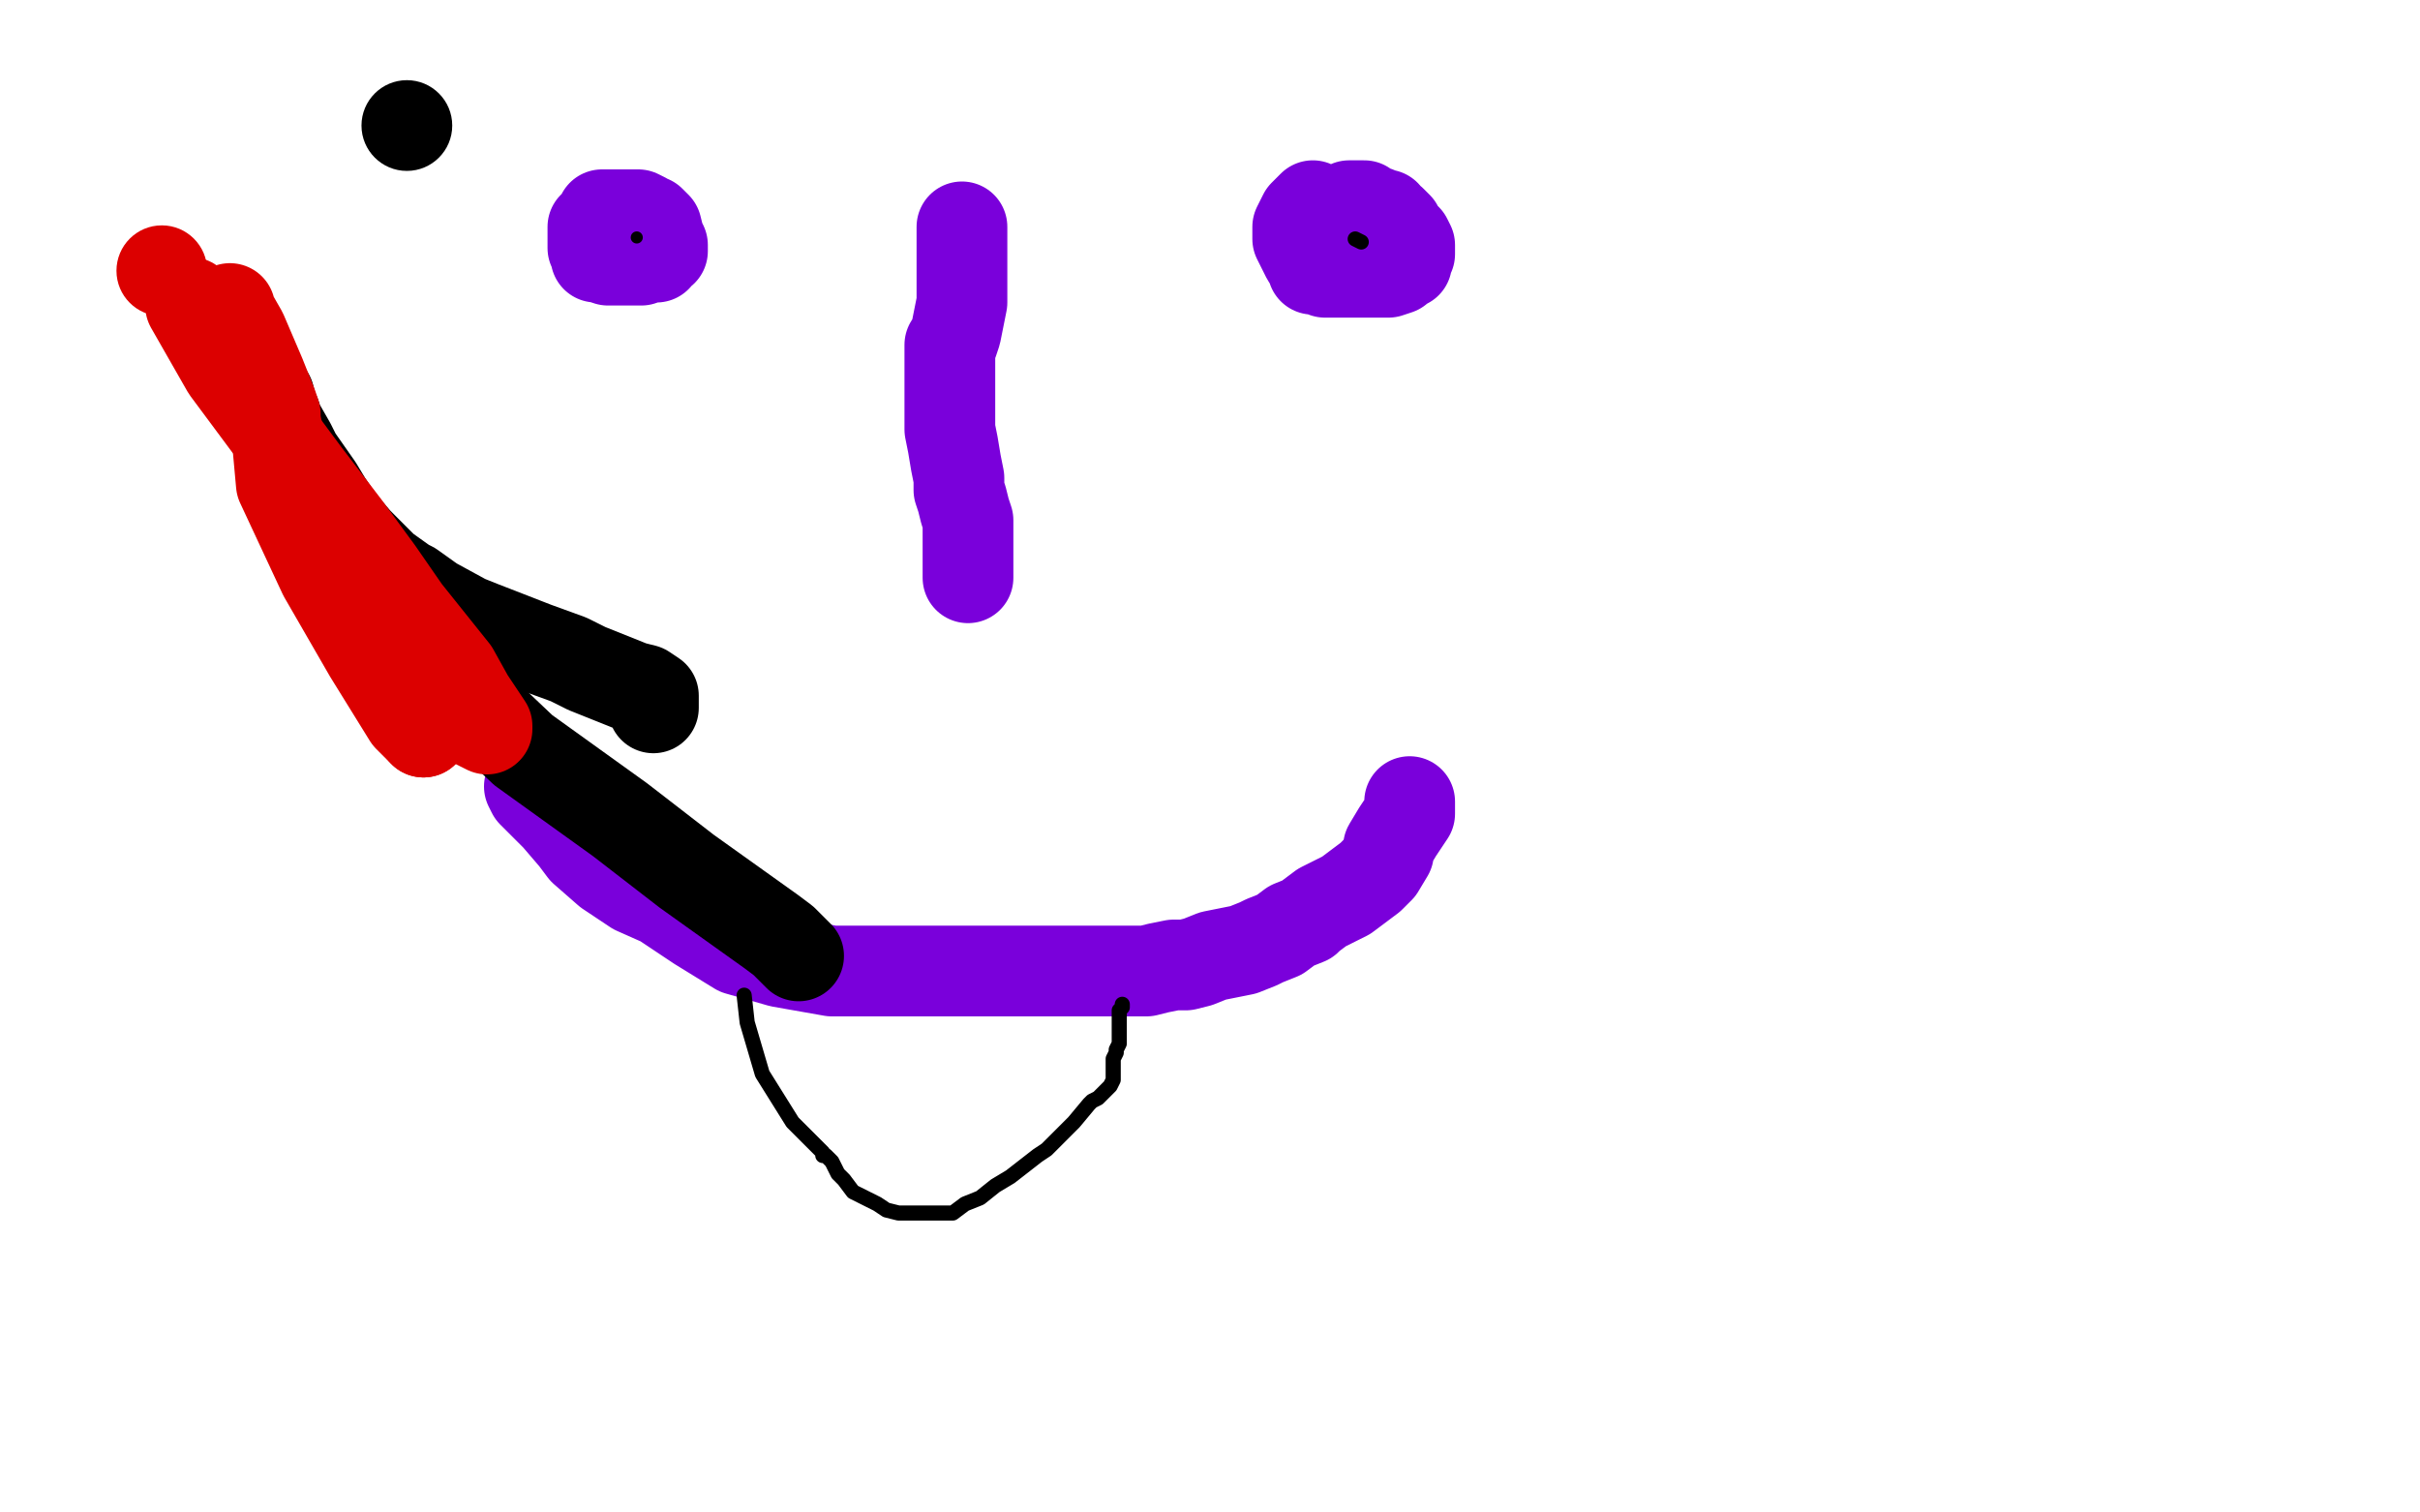
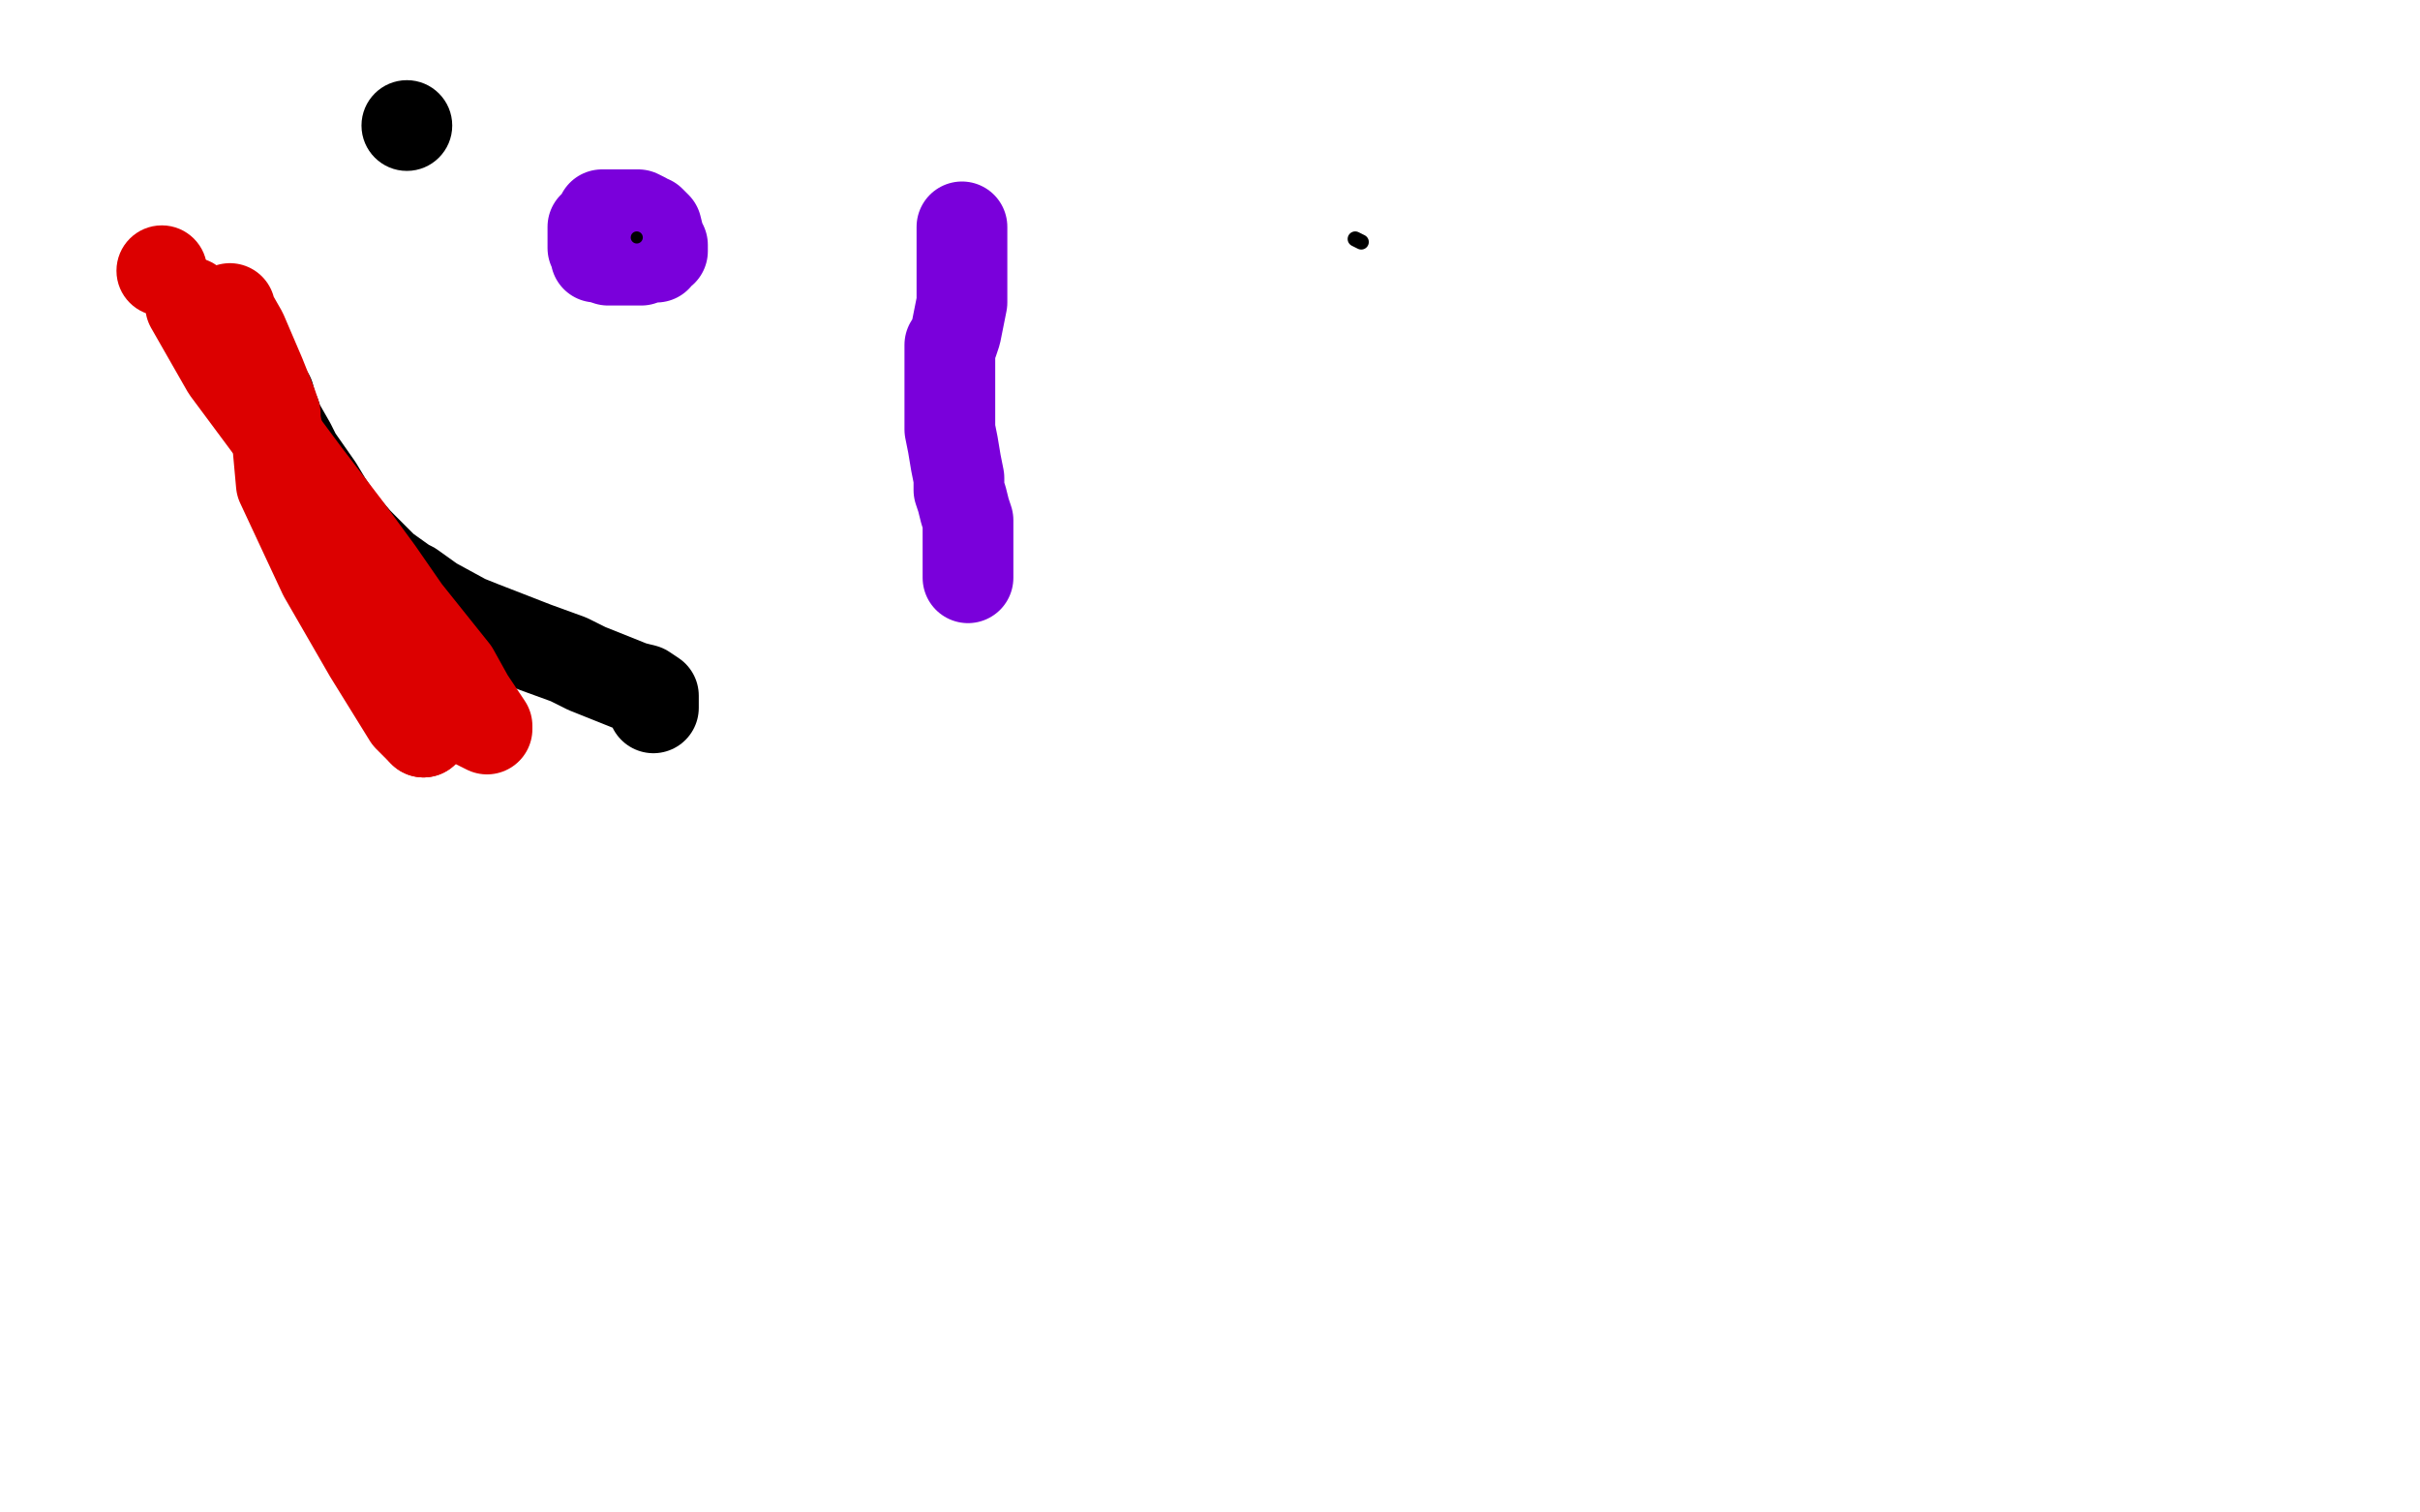
<svg xmlns="http://www.w3.org/2000/svg" width="800" height="500" version="1.1" style="stroke-antialiasing: false">
  <desc>This SVG has been created on https://colorillo.com/</desc>
  <rect x="0" y="0" width="800" height="500" style="fill: rgb(255,255,255); stroke-width:0" />
-   <polyline points="175,260 176,262 176,262 178,264 178,264 180,266 180,266 184,270 184,270 190,277 190,277 193,281 193,281 201,288 201,288 210,294 210,294 219,298 219,298 231,306 231,306 244,314 244,314 258,318 258,318 275,321 286,321 291,321 295,321 297,321 299,321 307,321 310,321 316,321 323,321 325,321 329,321 334,321 338,321 340,321 344,321 348,321 353,321 358,321 362,321 366,321 371,321 375,321 379,321 383,320 388,319 392,319 396,318 401,316 406,315 411,314 416,312 418,311 423,309 427,306 432,304 433,303 437,300 441,298 445,296 449,293 453,290 456,287 459,282 459,280 462,275 464,272 466,269 466,268 466,266 466,265" style="fill: none; stroke: #7a00db; stroke-width: 30; stroke-linejoin: round; stroke-linecap: round; stroke-antialiasing: false; stroke-antialias: 0; opacity: 1.0" />
  <polyline points="318,75 318,76 318,76 318,79 318,79 318,83 318,83 318,87 318,87 318,88 318,88 318,94 318,94 318,97 318,97 318,100 318,100 317,105 317,105 316,110 315,113 314,114 314,116 314,120 314,125 314,129 314,133 314,138 314,142 315,147 316,153 317,158 317,162 318,165 319,169 320,172 320,177 320,181 320,183 320,187 320,190 320,191" style="fill: none; stroke: #7a00db; stroke-width: 30; stroke-linejoin: round; stroke-linecap: round; stroke-antialiasing: false; stroke-antialias: 0; opacity: 1.0" />
  <polyline points="196,75 196,76 196,76 196,79 196,79 196,82 196,82 197,84 197,84 197,85 198,85 201,86 203,86 205,86 206,86 208,86 209,86 210,86 212,86 213,85 217,85 218,83 219,83 219,82 219,81 218,79 217,75 216,74 215,73 214,73 213,72 211,71 210,71 207,71 206,71 203,71 202,71 201,71 200,71 199,71" style="fill: none; stroke: #7a00db; stroke-width: 30; stroke-linejoin: round; stroke-linecap: round; stroke-antialiasing: false; stroke-antialias: 0; opacity: 1.0" />
-   <polyline points="434,68 433,69 433,69 431,71 431,71 429,75 429,75 429,79 429,79 432,85 432,85 434,88 434,89 435,89 437,89 438,90 440,90 441,90 444,90 446,90 450,90 455,90 459,90 462,89 463,88 465,87 465,86 466,84 466,83 466,81 465,79 463,77 462,75 460,73 458,72 458,71 457,71 456,71 455,70 453,70 451,68 449,68 447,68 446,68 444,69 439,70 437,71 434,72 433,73 433,74 433,75" style="fill: none; stroke: #7a00db; stroke-width: 30; stroke-linejoin: round; stroke-linecap: round; stroke-antialiasing: false; stroke-antialias: 0; opacity: 1.0" />
  <circle cx="210.5" cy="78.5" r="2" style="fill: #000000; stroke-antialiasing: false; stroke-antialias: 0; opacity: 1.0" />
  <polyline points="450,80 448,79 448,79" style="fill: none; stroke: #000000; stroke-width: 5; stroke-linejoin: round; stroke-linecap: round; stroke-antialiasing: false; stroke-antialias: 0; opacity: 1.0" />
  <polyline points="89,131 90,135 90,135 91,137 91,137 92,140 92,140 96,147 96,147 98,151 98,151 105,161 105,161 108,166 108,166 112,172 112,172 118,179 118,179 124,185 124,185 127,188 127,188 134,193 134,193 136,194 136,194 143,199 143,199 154,205 154,205 159,207 159,207 177,214 177,214 188,218 188,218 194,221 194,221 209,227 209,227 213,228 213,228 216,230 216,230 216,231 216,232 216,233 216,234" style="fill: none; stroke: #000000; stroke-width: 30; stroke-linejoin: round; stroke-linecap: round; stroke-antialiasing: false; stroke-antialias: 0; opacity: 1.0" />
-   <polyline points="133,203 133,204 133,204 135,207 135,207 143,217 143,217 154,230 154,230 173,248 173,248 205,271 205,271 227,288 227,288 255,308 255,308 259,311 259,311 264,316 264,316" style="fill: none; stroke: #000000; stroke-width: 30; stroke-linejoin: round; stroke-linecap: round; stroke-antialiasing: false; stroke-antialias: 0; opacity: 1.0" />
  <circle cx="134.5" cy="41.5" r="15" style="fill: #000000; stroke-antialiasing: false; stroke-antialias: 0; opacity: 1.0" />
-   <polyline points="246,329 247,338 247,338 252,355 252,355 262,371 262,371 271,380 271,380 272,381 272,382 273,382 274,383 275,384 276,386 277,388 279,390 282,394 286,396 290,398 293,400 297,401 301,401 305,401 310,401 315,401 319,398 324,396 329,392 334,389 343,382 346,380 350,376 355,371 360,365 361,364 363,363 365,361 367,359 368,357 368,355 368,353 368,351 368,350 369,348 369,347 370,345 370,344 370,342 370,341 370,339 370,338 370,337 370,336 370,335 370,334 371,333 371,332" style="fill: none; stroke: #000000; stroke-width: 5; stroke-linejoin: round; stroke-linecap: round; stroke-antialiasing: false; stroke-antialias: 0; opacity: 1.0" />
  <circle cx="53.5" cy="89.5" r="15" style="fill: #dc0000; stroke-antialiasing: false; stroke-antialias: 0; opacity: 1.0" />
  <polyline points="76,102 76,103 76,103 80,110 80,110 86,124 86,124 90,134 90,134 91,137 91,137 91,139 91,139 92,144 92,144 92,149 92,149 93,160 93,160 107,190 107,190 122,216 122,216 135,237 135,237 140,242 140,242" style="fill: none; stroke: #dc0000; stroke-width: 30; stroke-linejoin: round; stroke-linecap: round; stroke-antialiasing: false; stroke-antialias: 0; opacity: 1.0" />
  <polyline points="140,242 140,239 138,232 137,223 136,219" style="fill: none; stroke: #dc0000; stroke-width: 30; stroke-linejoin: round; stroke-linecap: round; stroke-antialiasing: false; stroke-antialias: 0; opacity: 1.0" />
  <polyline points="63,100 63,101 63,101 75,122 75,122 101,157 101,157 114,174 114,174 125,189 125,189 134,202 134,202 150,222 150,222 155,231 155,231 161,240 161,240 161,241 161,241 159,240 157,239" style="fill: none; stroke: #dc0000; stroke-width: 30; stroke-linejoin: round; stroke-linecap: round; stroke-antialiasing: false; stroke-antialias: 0; opacity: 1.0" />
</svg>